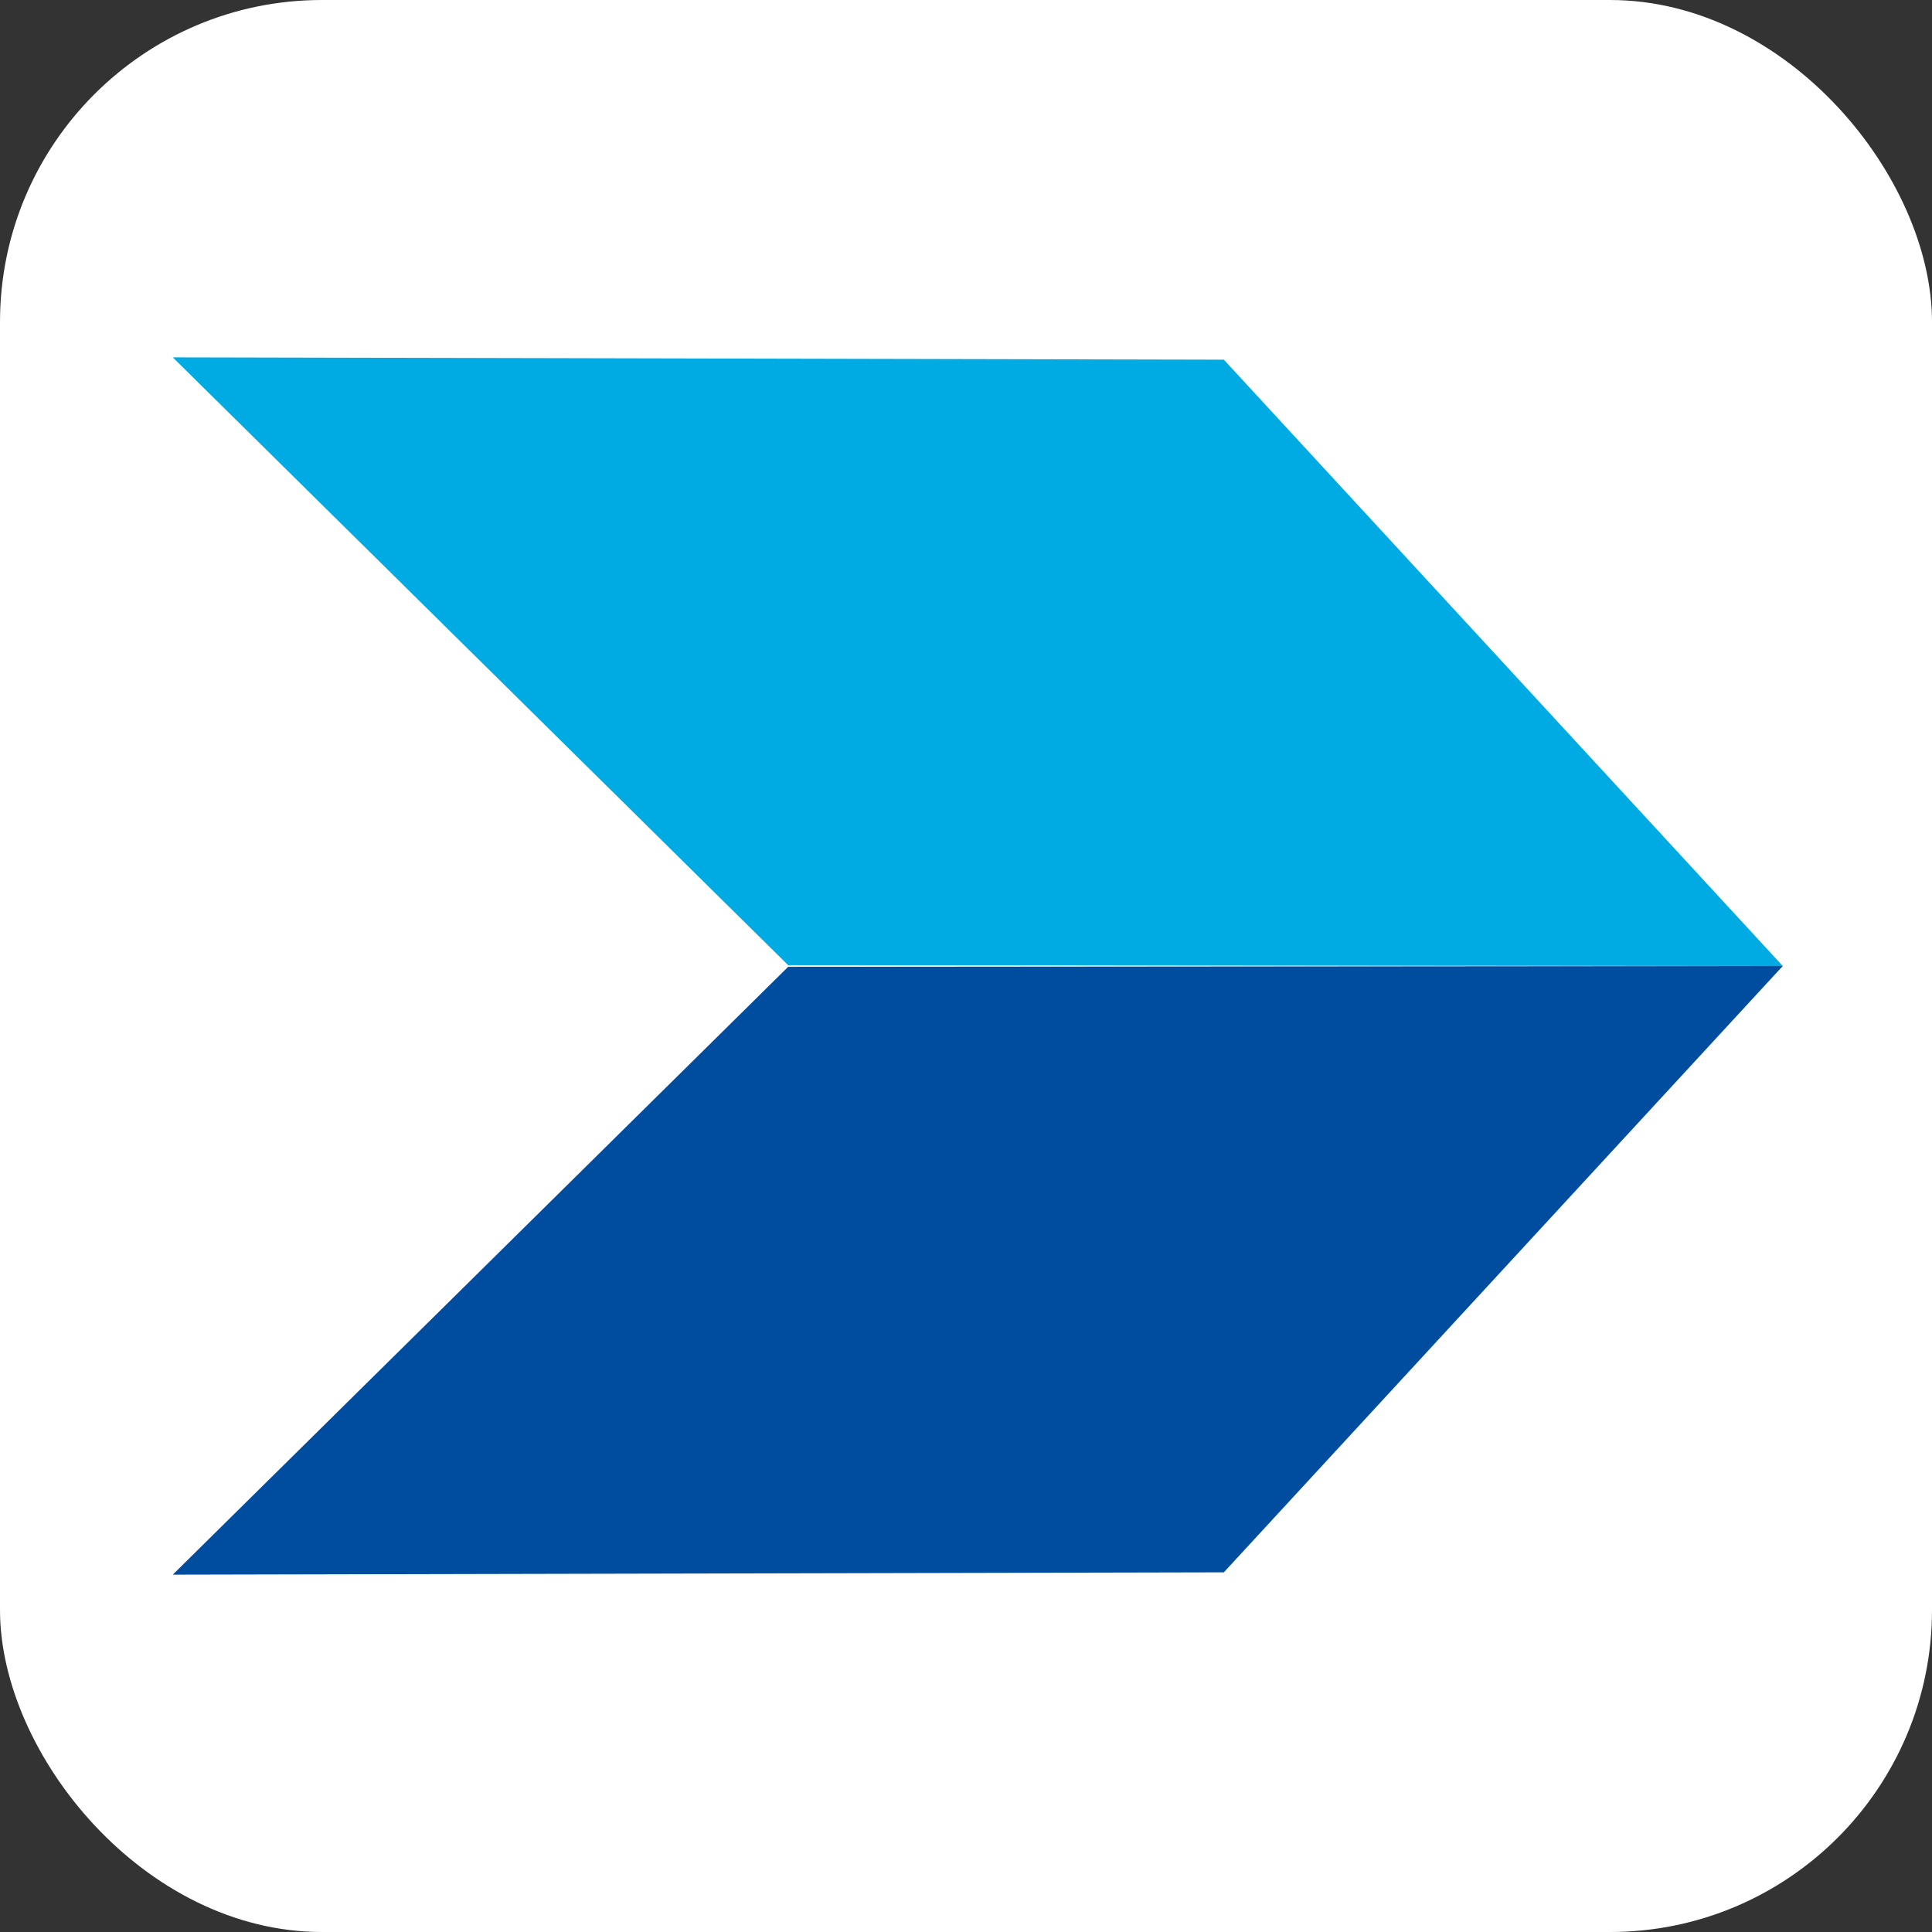
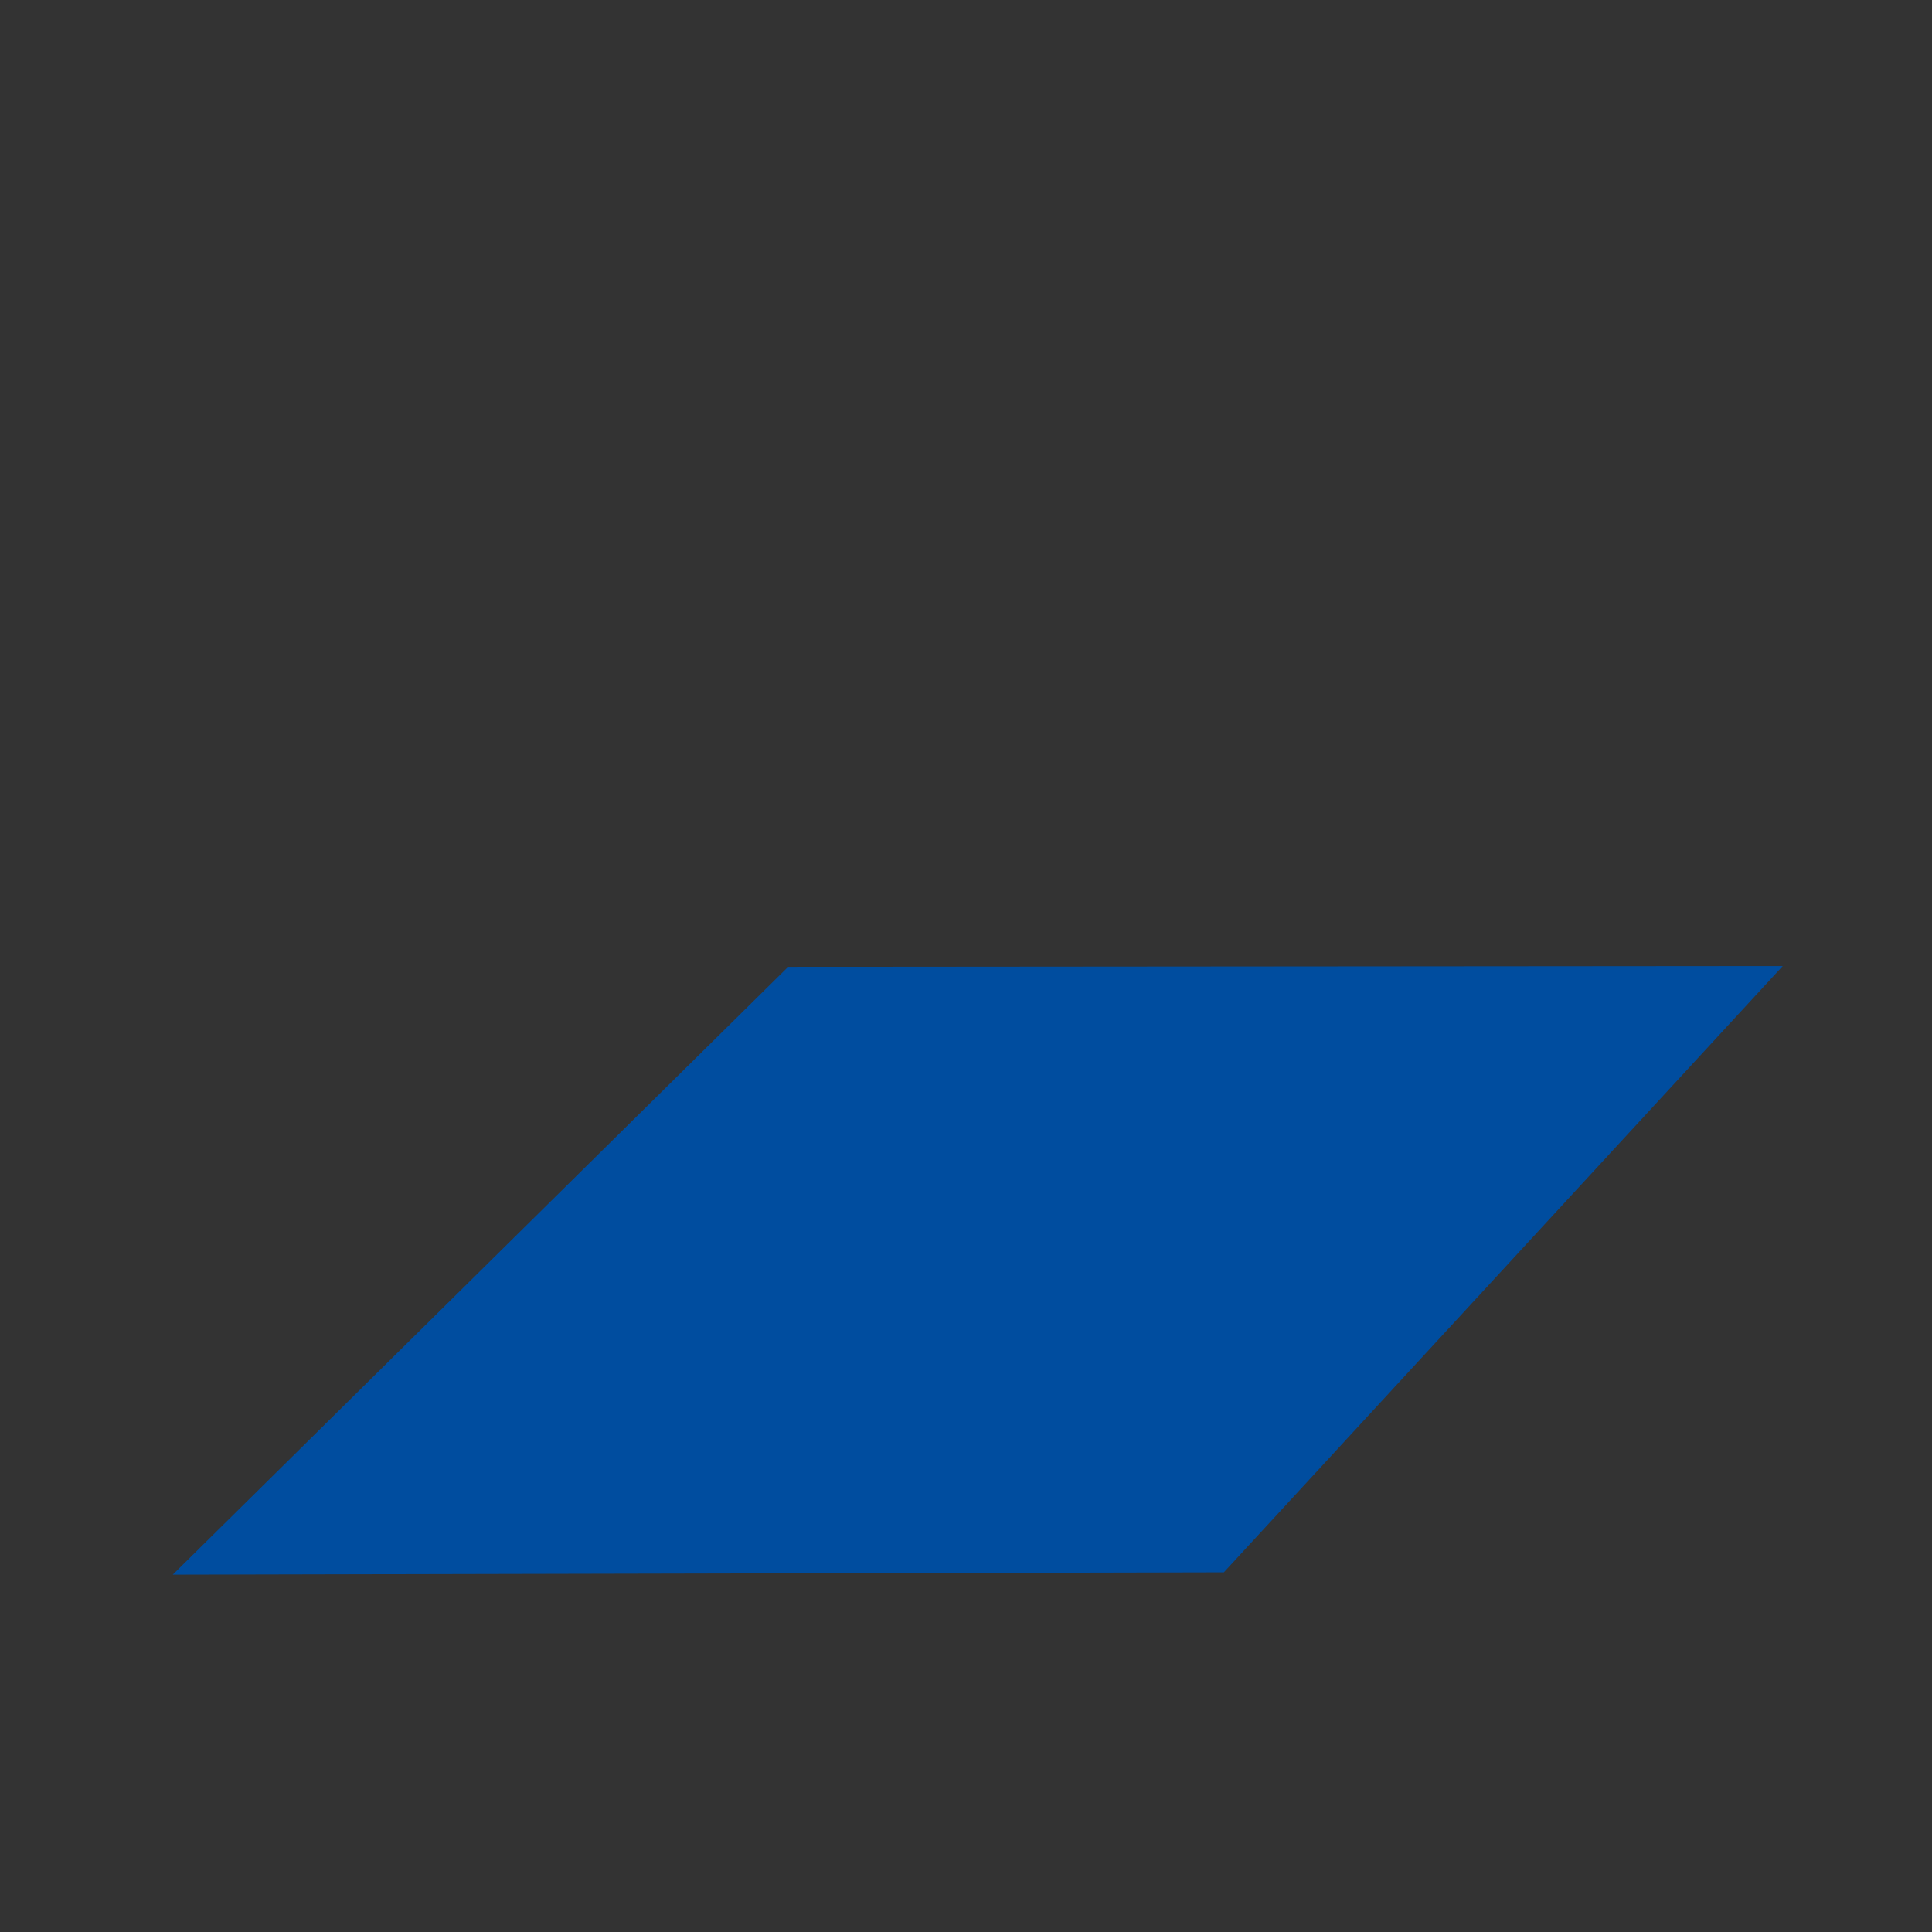
<svg xmlns="http://www.w3.org/2000/svg" width="24" height="24" viewBox="0 0 24 24" fill="none">
  <rect x="0" y="0" width="24" height="24" fill="#333333" stroke="none" />
-   <rect width="24" height="24" rx="4" fill="white" />
-   <path d="M9.791 11.99L2.146 4.439L15.203 4.468L22.146 12L9.791 11.99Z" fill="#00ABE3" />
  <path d="M9.791 12.01L2.146 19.561L15.203 19.532L22.146 12L9.791 12.01Z" fill="#004D9F" />
</svg>